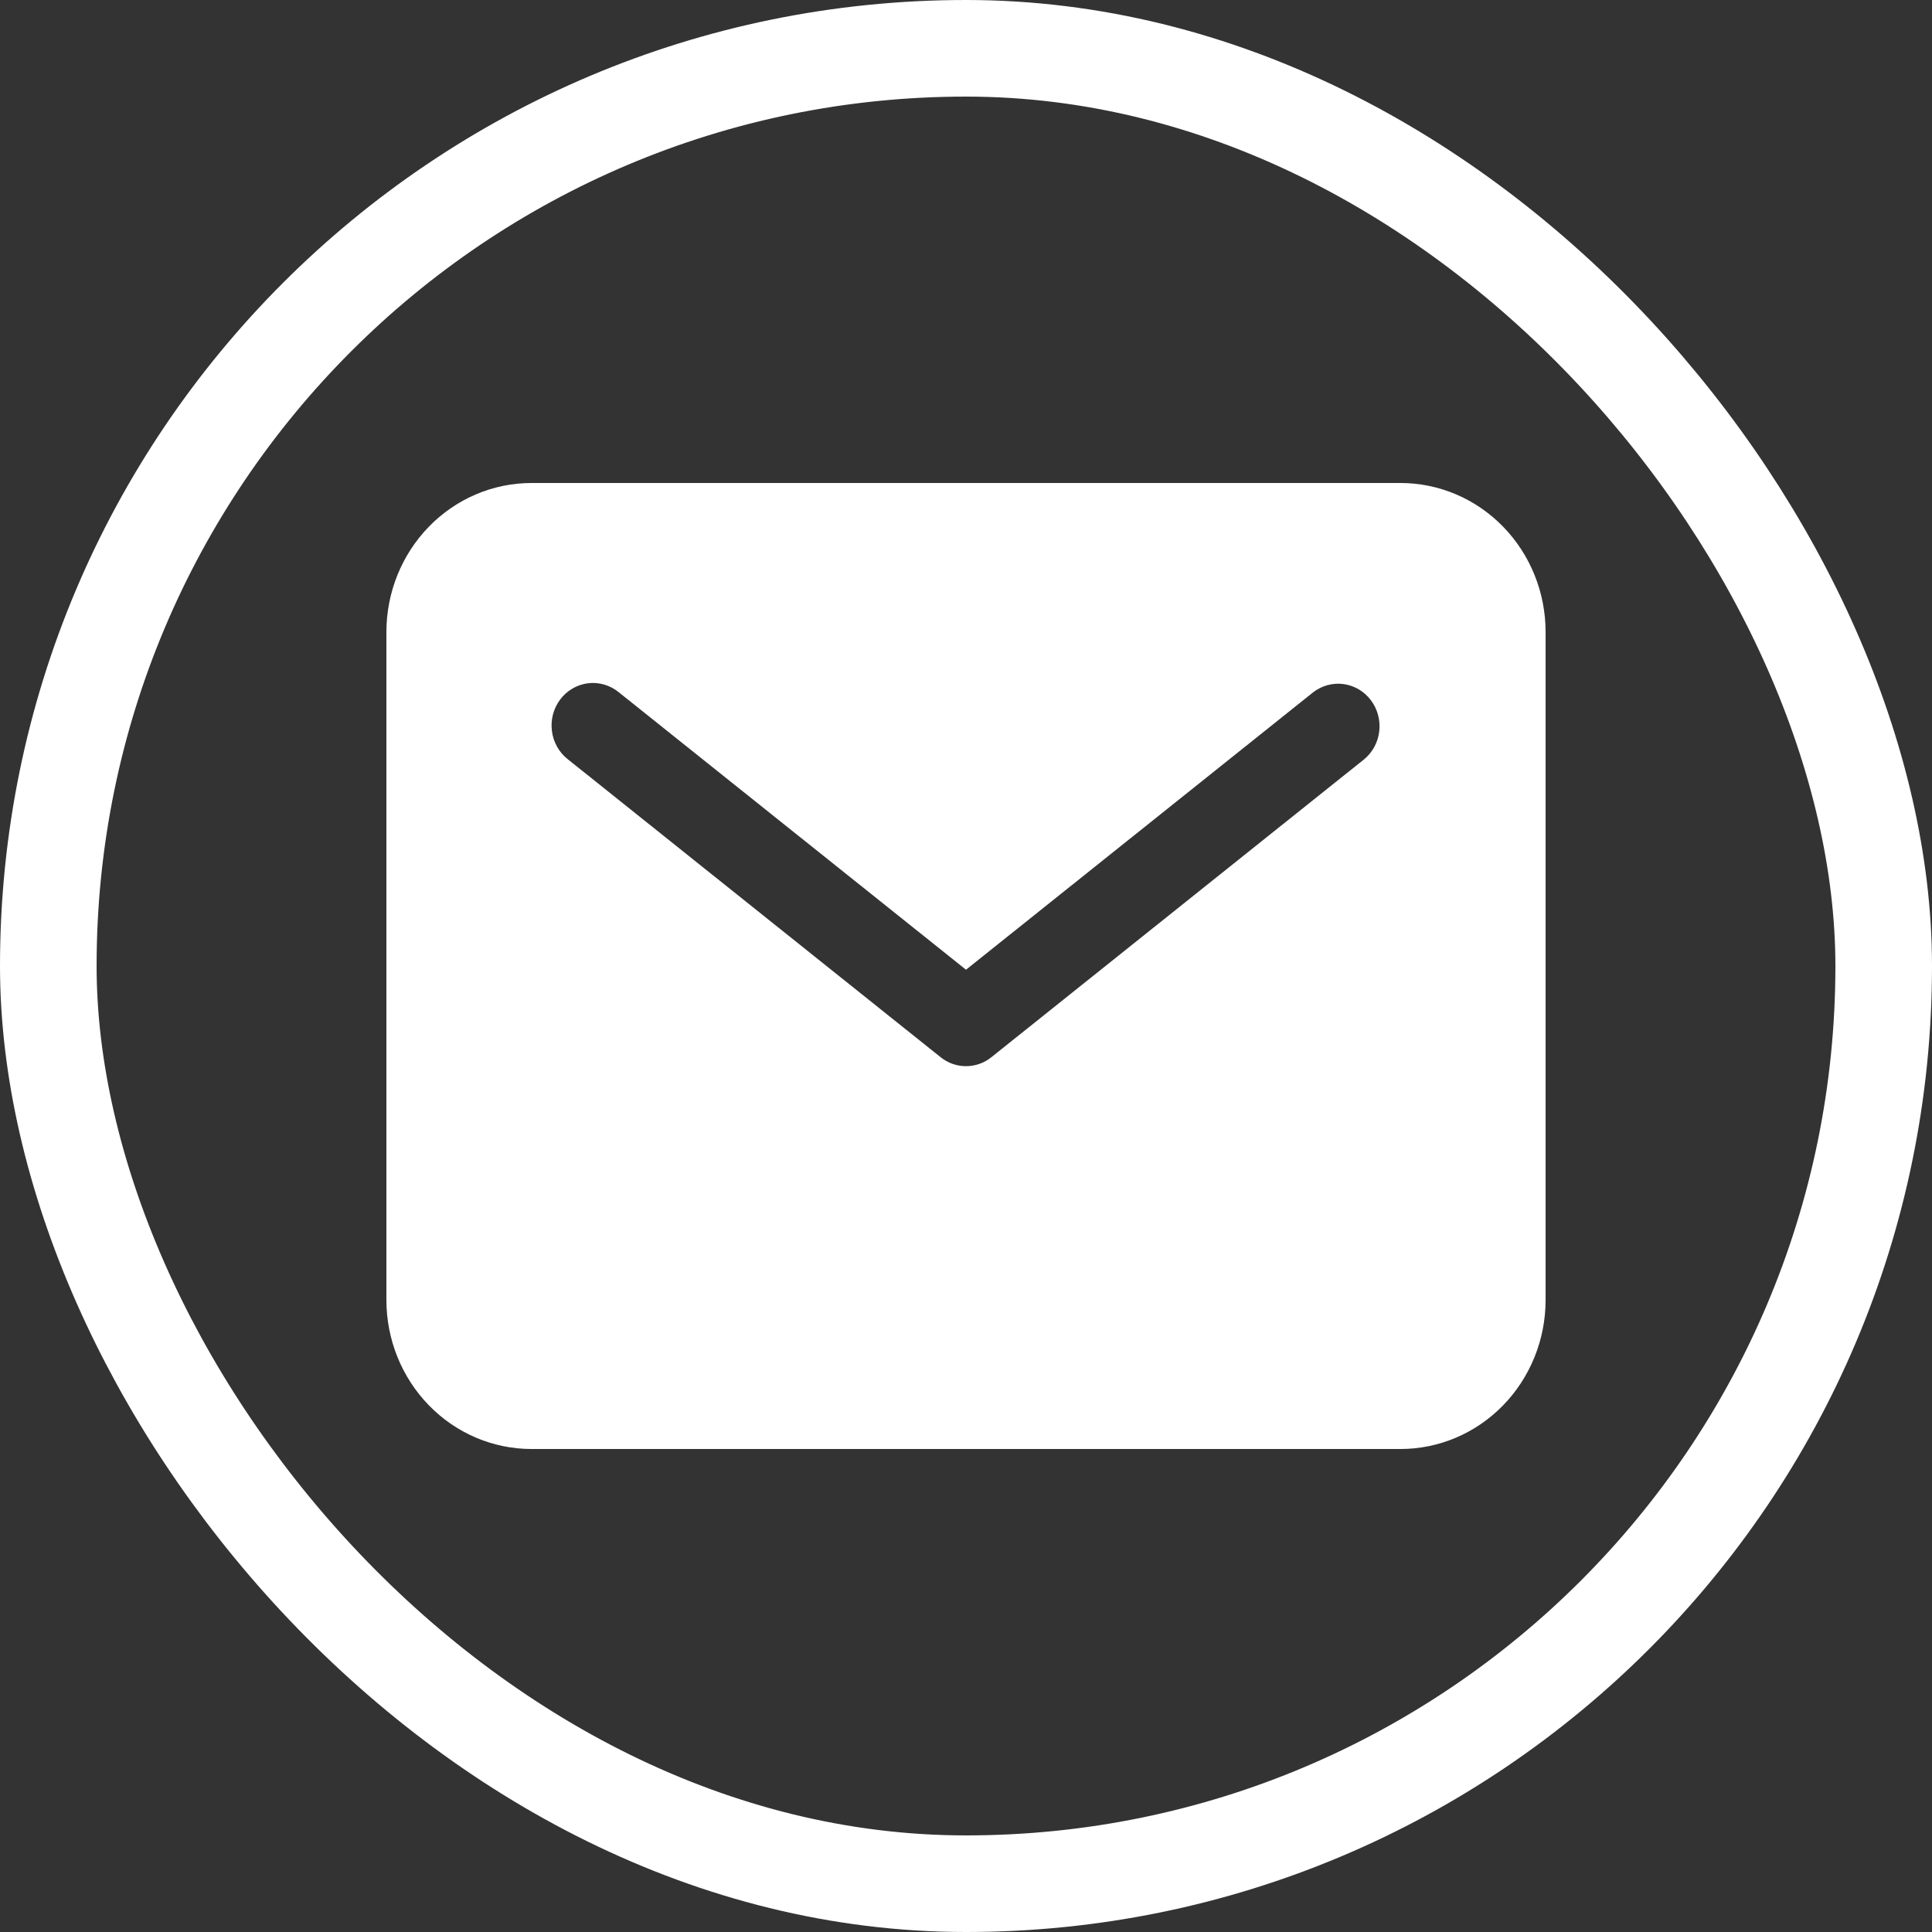
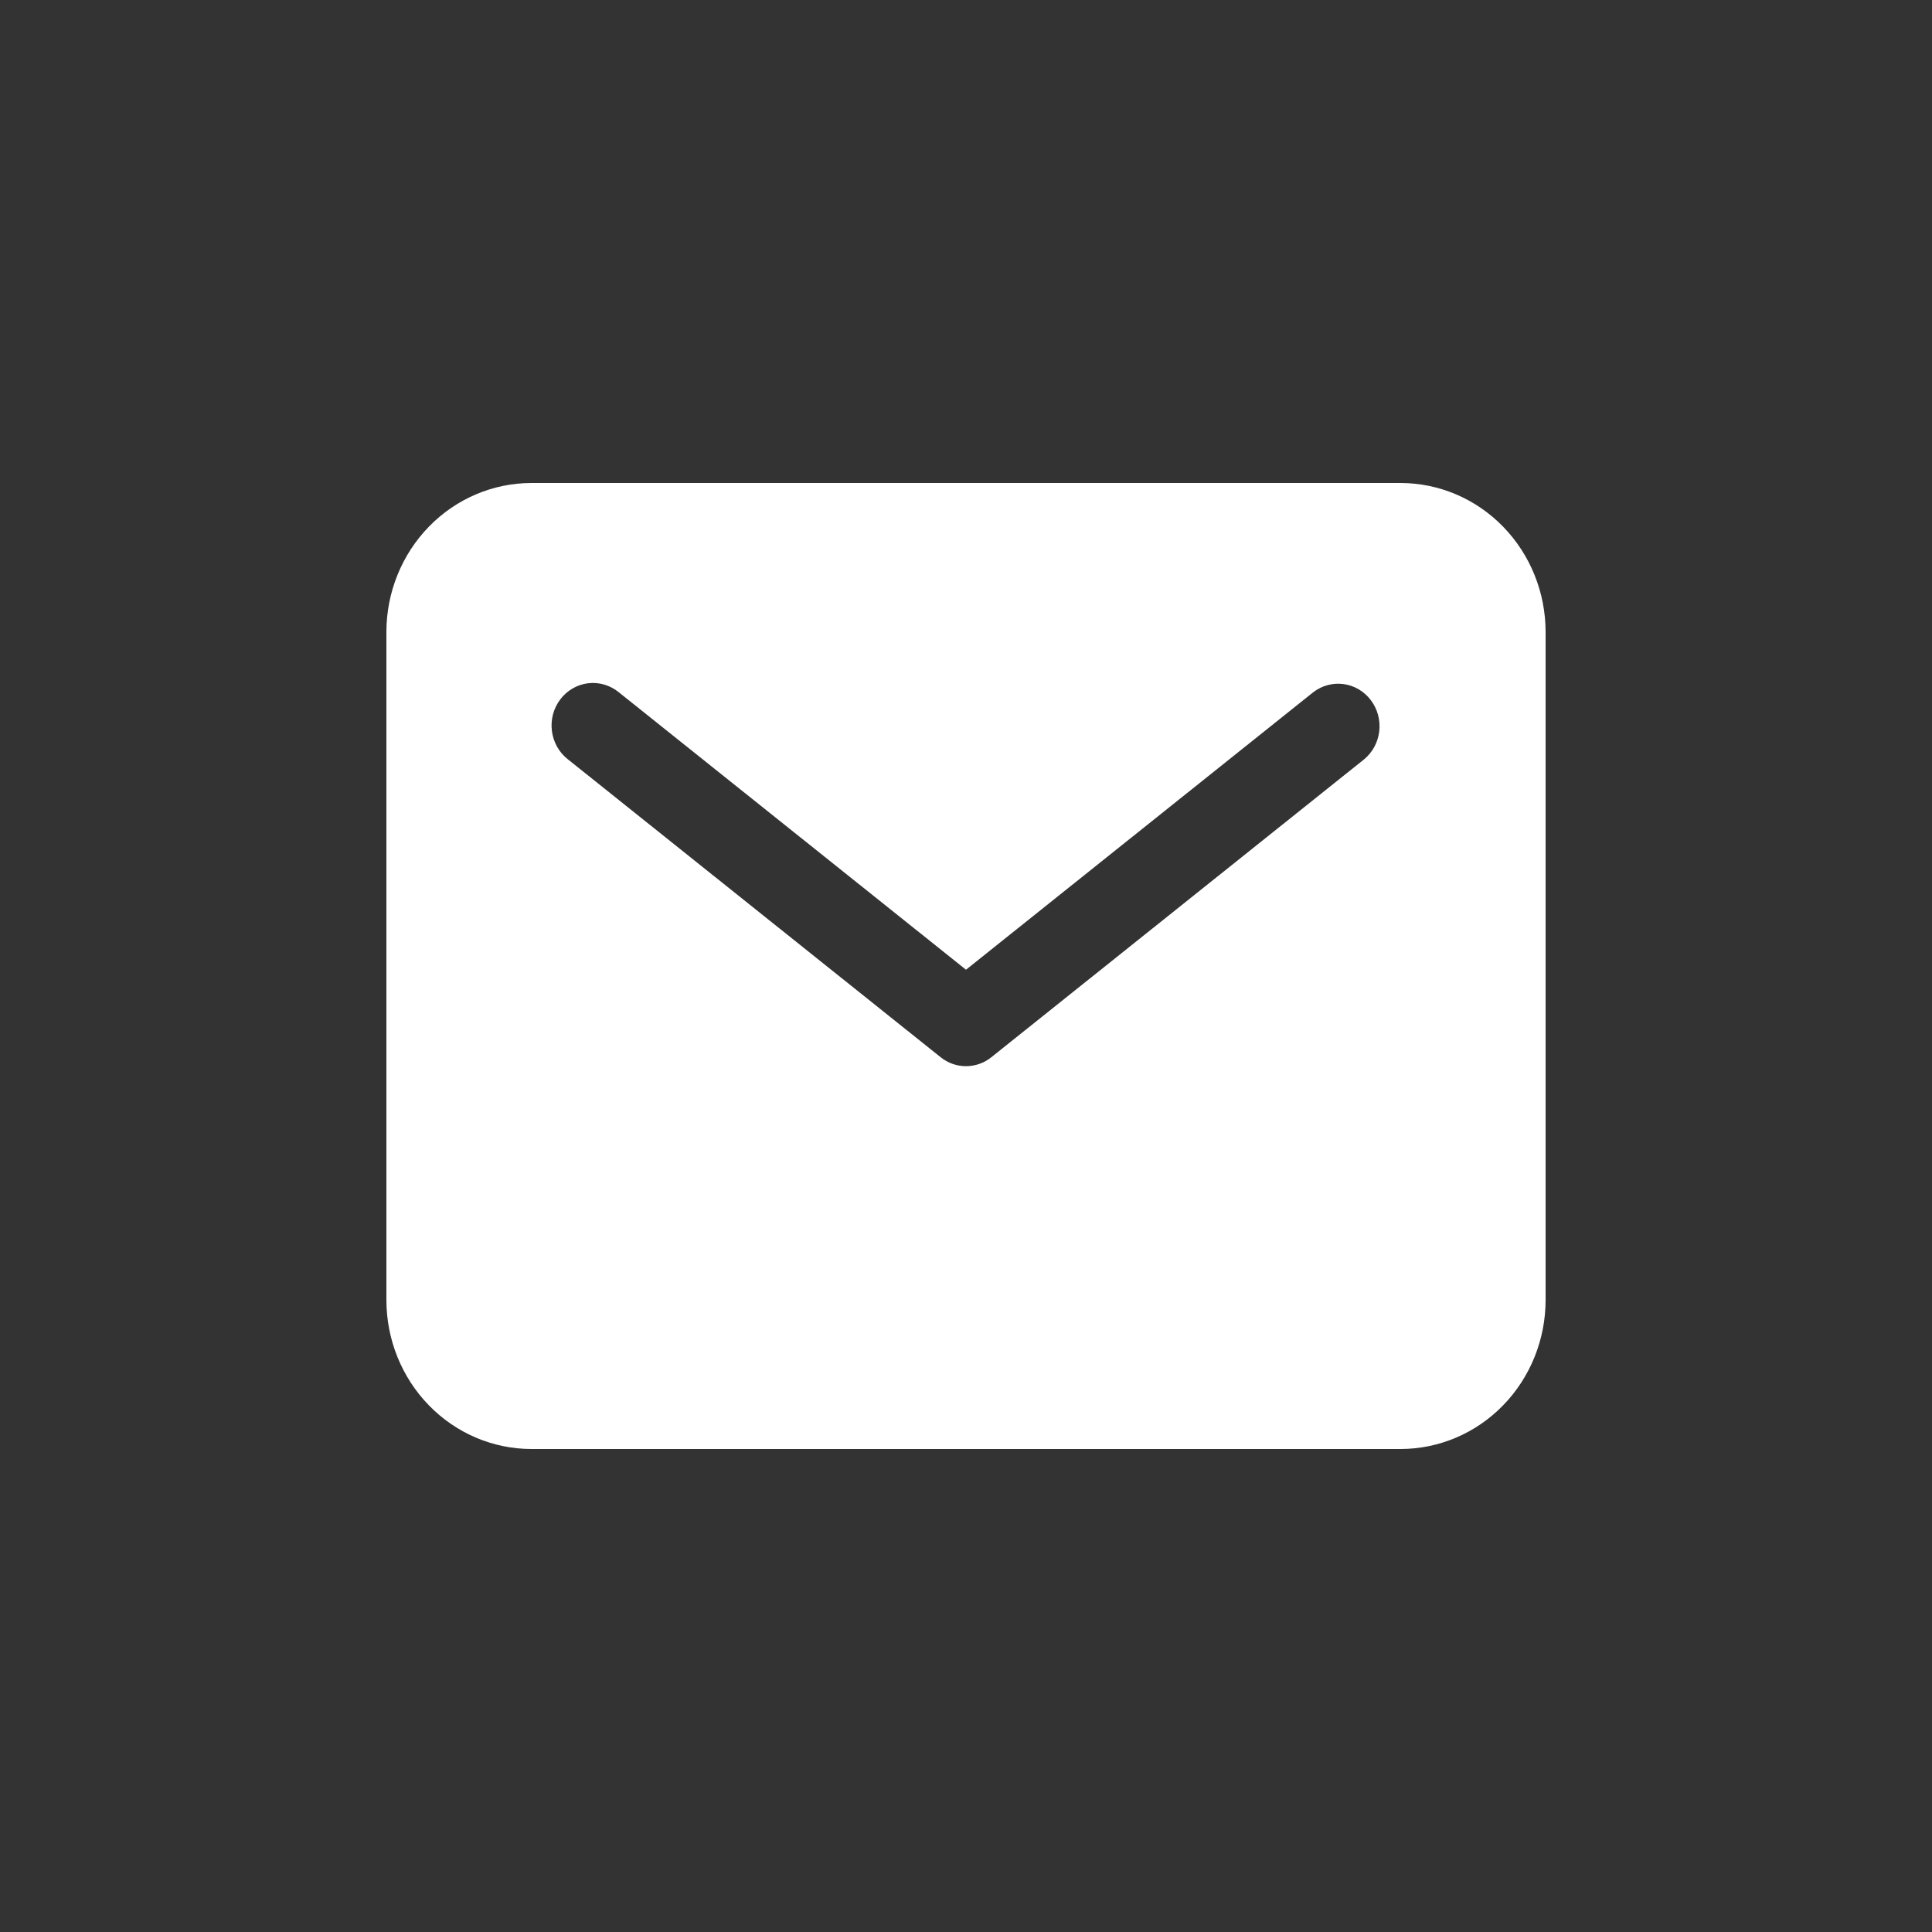
<svg xmlns="http://www.w3.org/2000/svg" width="40" height="40" viewBox="0 0 40 40" fill="none">
  <rect x="0" y="0" width="40" height="40" fill="#333333" stroke="none" />
-   <rect x="1" y="1" width="38" height="38" rx="19" stroke="white" stroke-width="2" />
  <path d="M29 10H11C10.205 10.001 9.442 10.326 8.88 10.904C8.317 11.482 8.001 12.265 8 13.082L8 26.918C8.001 27.735 8.317 28.518 8.88 29.096C9.442 29.674 10.205 29.999 11 30H29C29.795 29.999 30.558 29.674 31.12 29.096C31.683 28.518 31.999 27.735 32 26.918V13.082C31.999 12.265 31.683 11.482 31.12 10.904C30.558 10.326 29.795 10.001 29 10ZM28.24 15.723L20.526 21.888C20.376 22.009 20.191 22.074 20 22.074C19.809 22.074 19.624 22.009 19.474 21.888L11.76 15.723C11.669 15.653 11.593 15.565 11.536 15.464C11.479 15.363 11.441 15.252 11.427 15.136C11.412 15.021 11.419 14.903 11.449 14.79C11.479 14.678 11.53 14.572 11.6 14.48C11.669 14.388 11.756 14.311 11.855 14.254C11.954 14.196 12.063 14.16 12.176 14.146C12.289 14.132 12.403 14.142 12.512 14.174C12.621 14.206 12.723 14.26 12.812 14.333L20 20.077L27.188 14.333C27.368 14.194 27.594 14.133 27.817 14.163C28.041 14.193 28.243 14.313 28.381 14.495C28.52 14.678 28.582 14.909 28.556 15.139C28.53 15.369 28.416 15.579 28.24 15.723Z" fill="white" />
</svg>